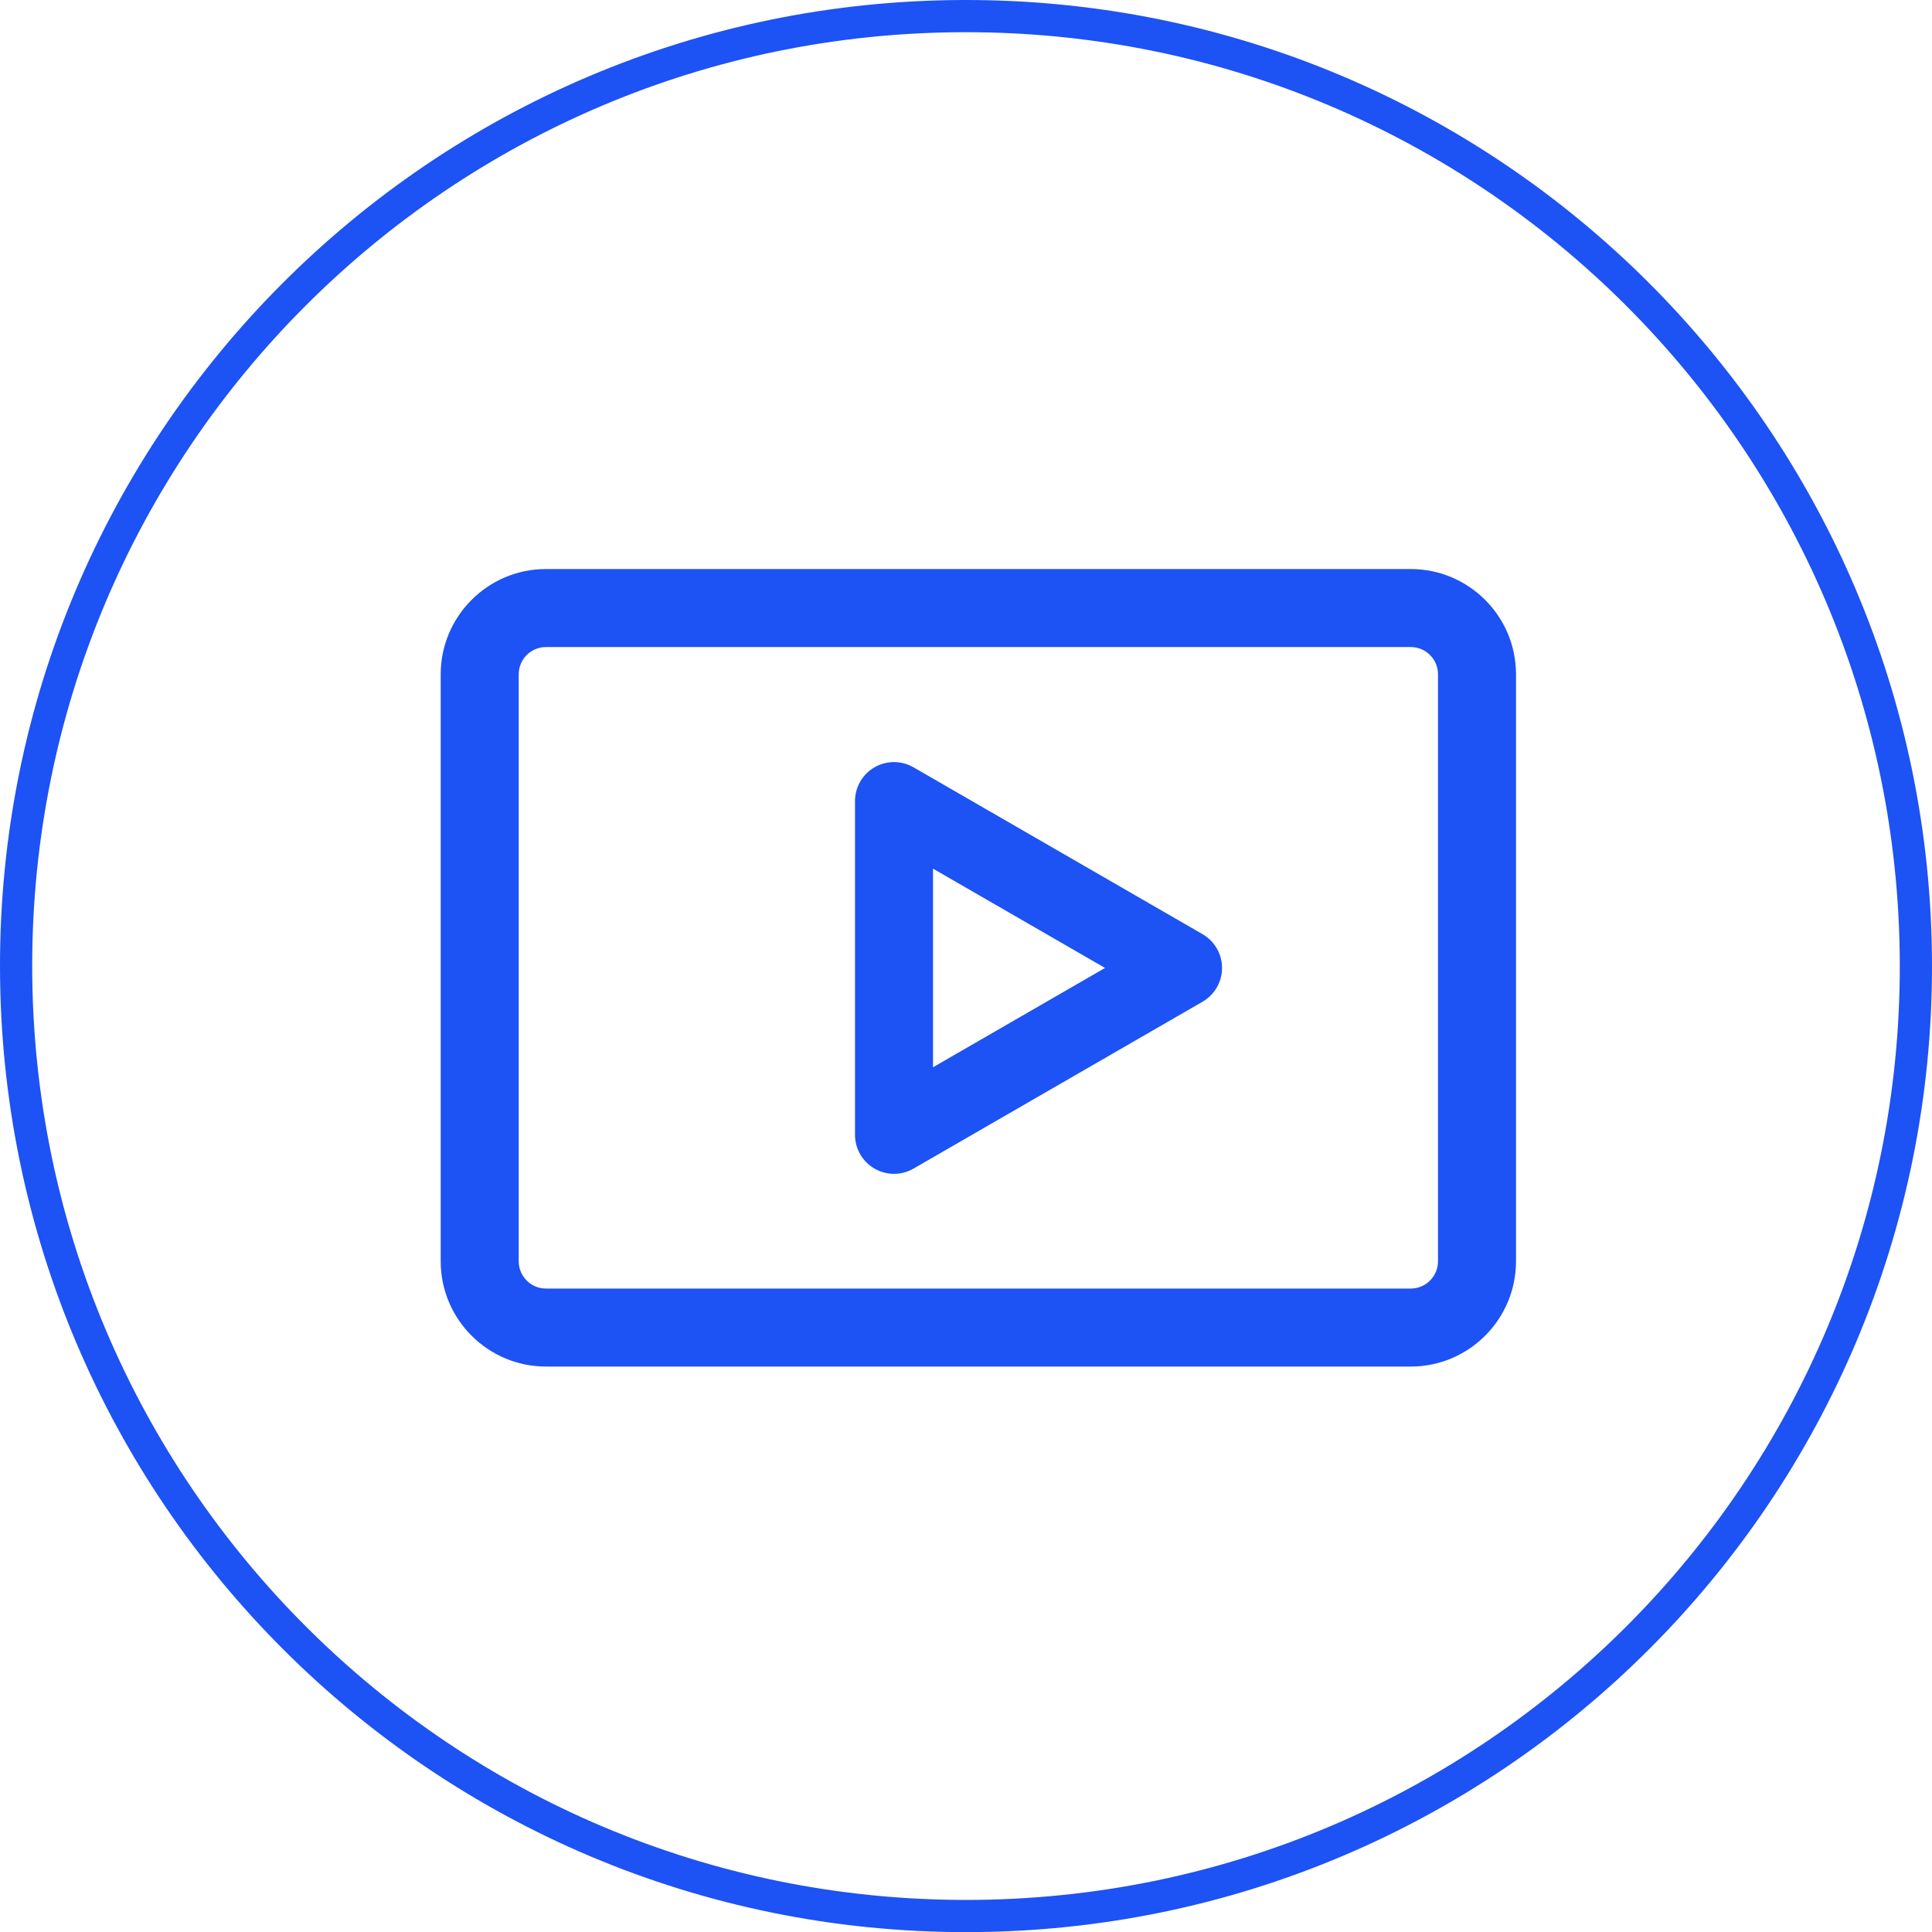
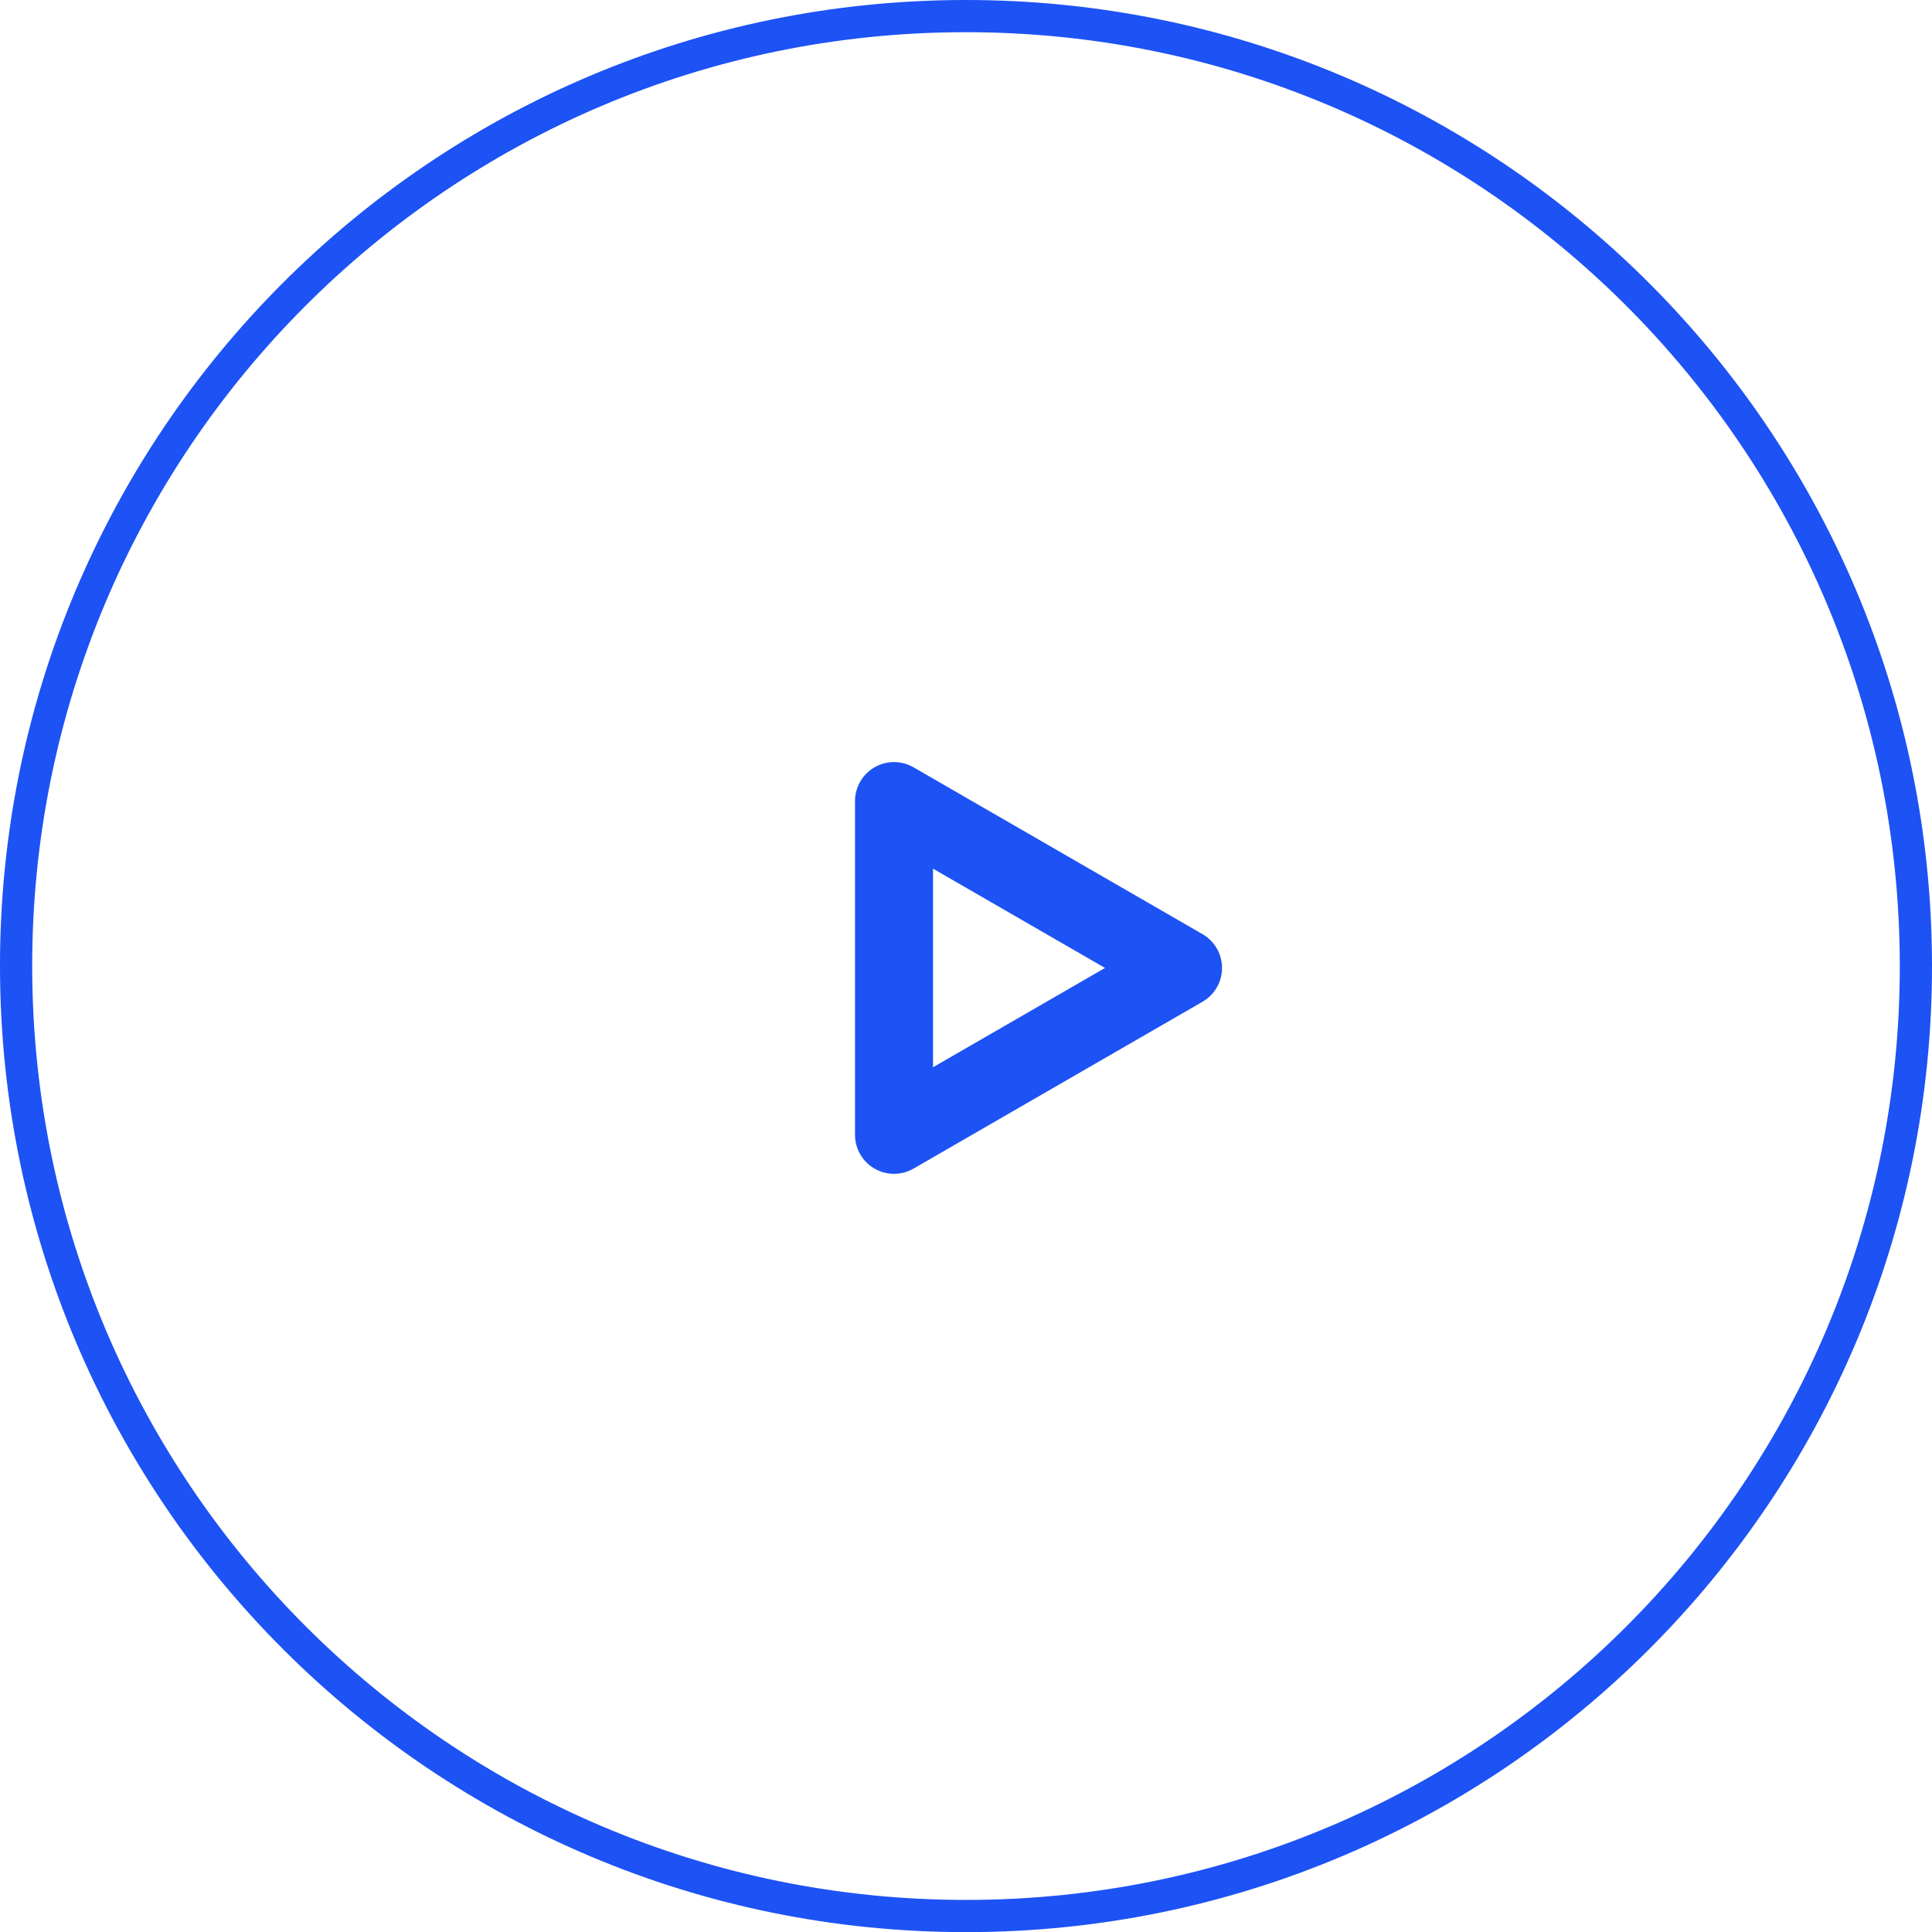
<svg xmlns="http://www.w3.org/2000/svg" width="120" height="120" viewBox="0 0 120 120" fill="none">
  <path d="M59.916 1L59.916 1C92.503 0.956 118.948 27.338 119 59.925C119.052 92.511 92.67 118.966 60.084 119.008C27.497 119.05 1.052 92.668 1 60.081C0.948 27.495 27.33 1.042 59.916 1Z" stroke="#1D52F4" stroke-width="2" />
-   <path d="M87.624 84.879H33.911C30.306 84.879 27.373 81.946 27.373 78.341V41.882C27.373 38.276 30.306 35.344 33.911 35.344H87.624C91.23 35.344 94.162 38.276 94.162 41.882V78.341C94.162 81.946 91.23 84.879 87.624 84.879ZM33.911 40.189C32.977 40.189 32.218 40.948 32.218 41.882V78.341C32.218 79.274 32.977 80.034 33.911 80.034H87.624C88.558 80.034 89.317 79.274 89.317 78.341V41.882C89.317 40.948 88.558 40.189 87.624 40.189H33.911Z" fill="#1D52F4" />
  <path d="M55.529 72.909C55.11 72.909 54.692 72.8 54.317 72.584C53.568 72.151 53.106 71.352 53.106 70.486V49.757C53.106 48.891 53.568 48.092 54.317 47.659C55.067 47.226 55.99 47.226 56.74 47.659L74.692 58.023C75.441 58.456 75.903 59.256 75.903 60.121C75.903 60.987 75.441 61.786 74.692 62.219L56.74 72.584C56.365 72.8 55.947 72.909 55.529 72.909ZM57.951 53.953V66.29L68.635 60.121L57.951 53.953Z" fill="#1D52F4" />
</svg>